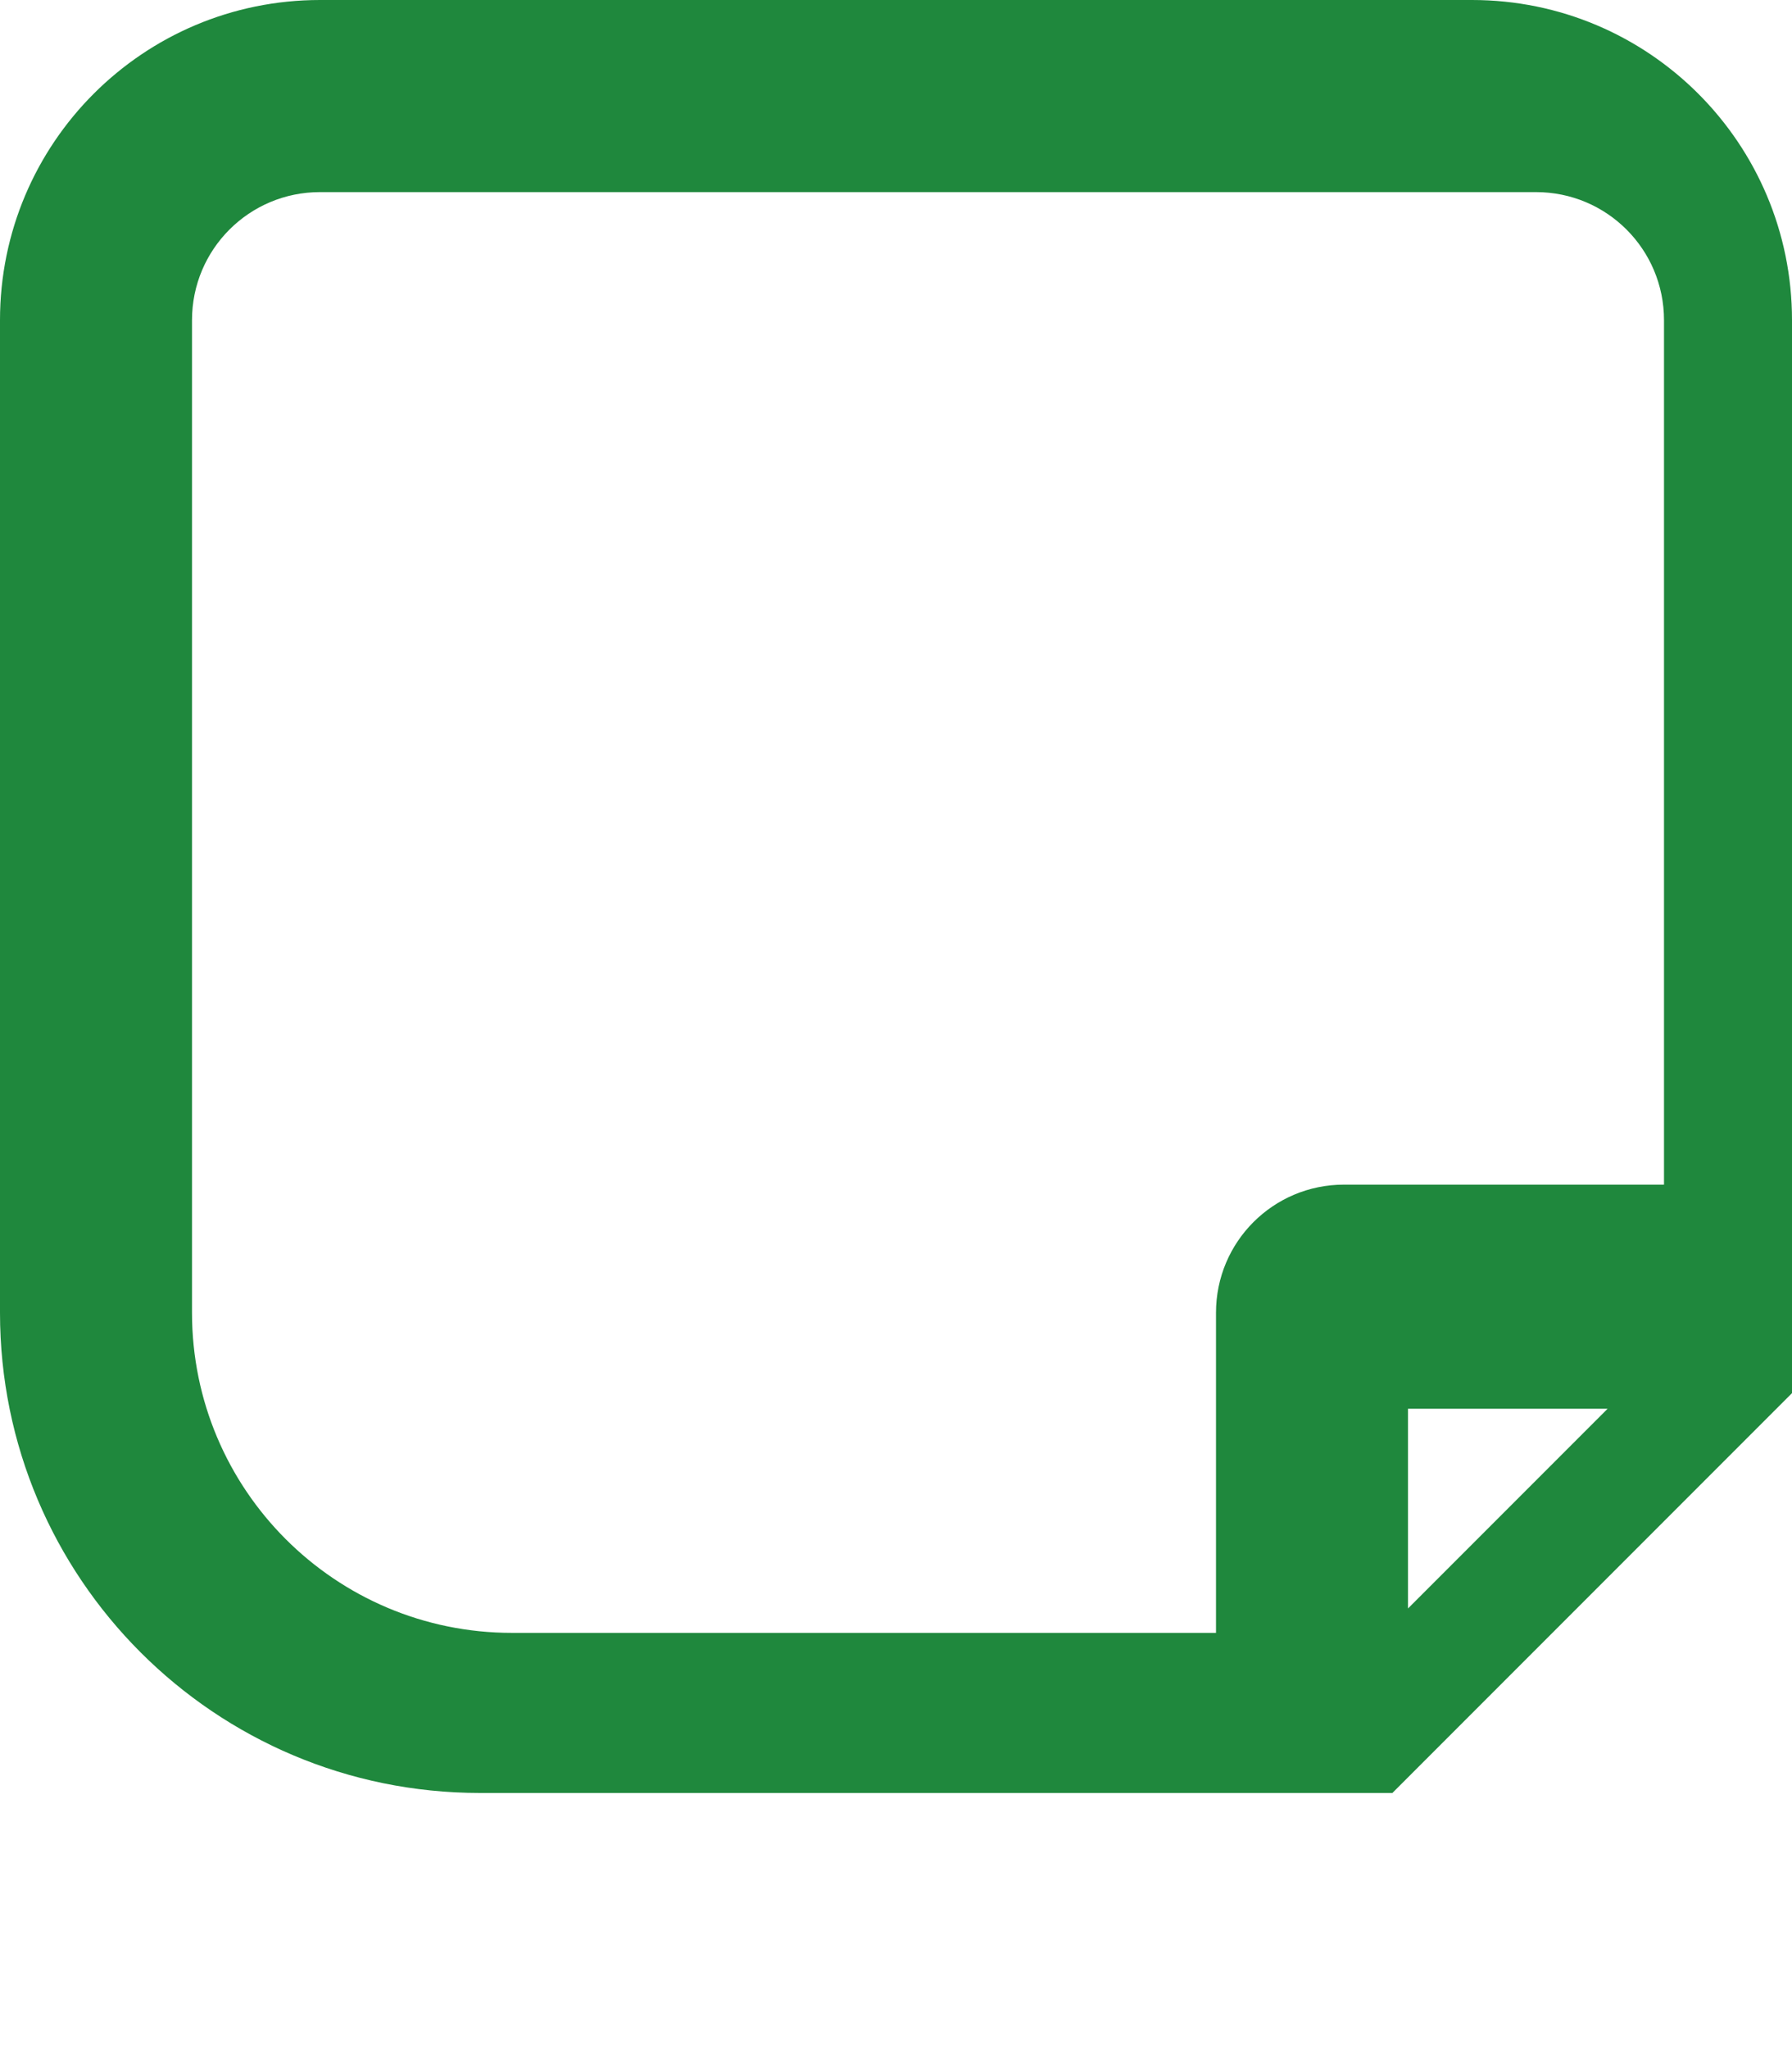
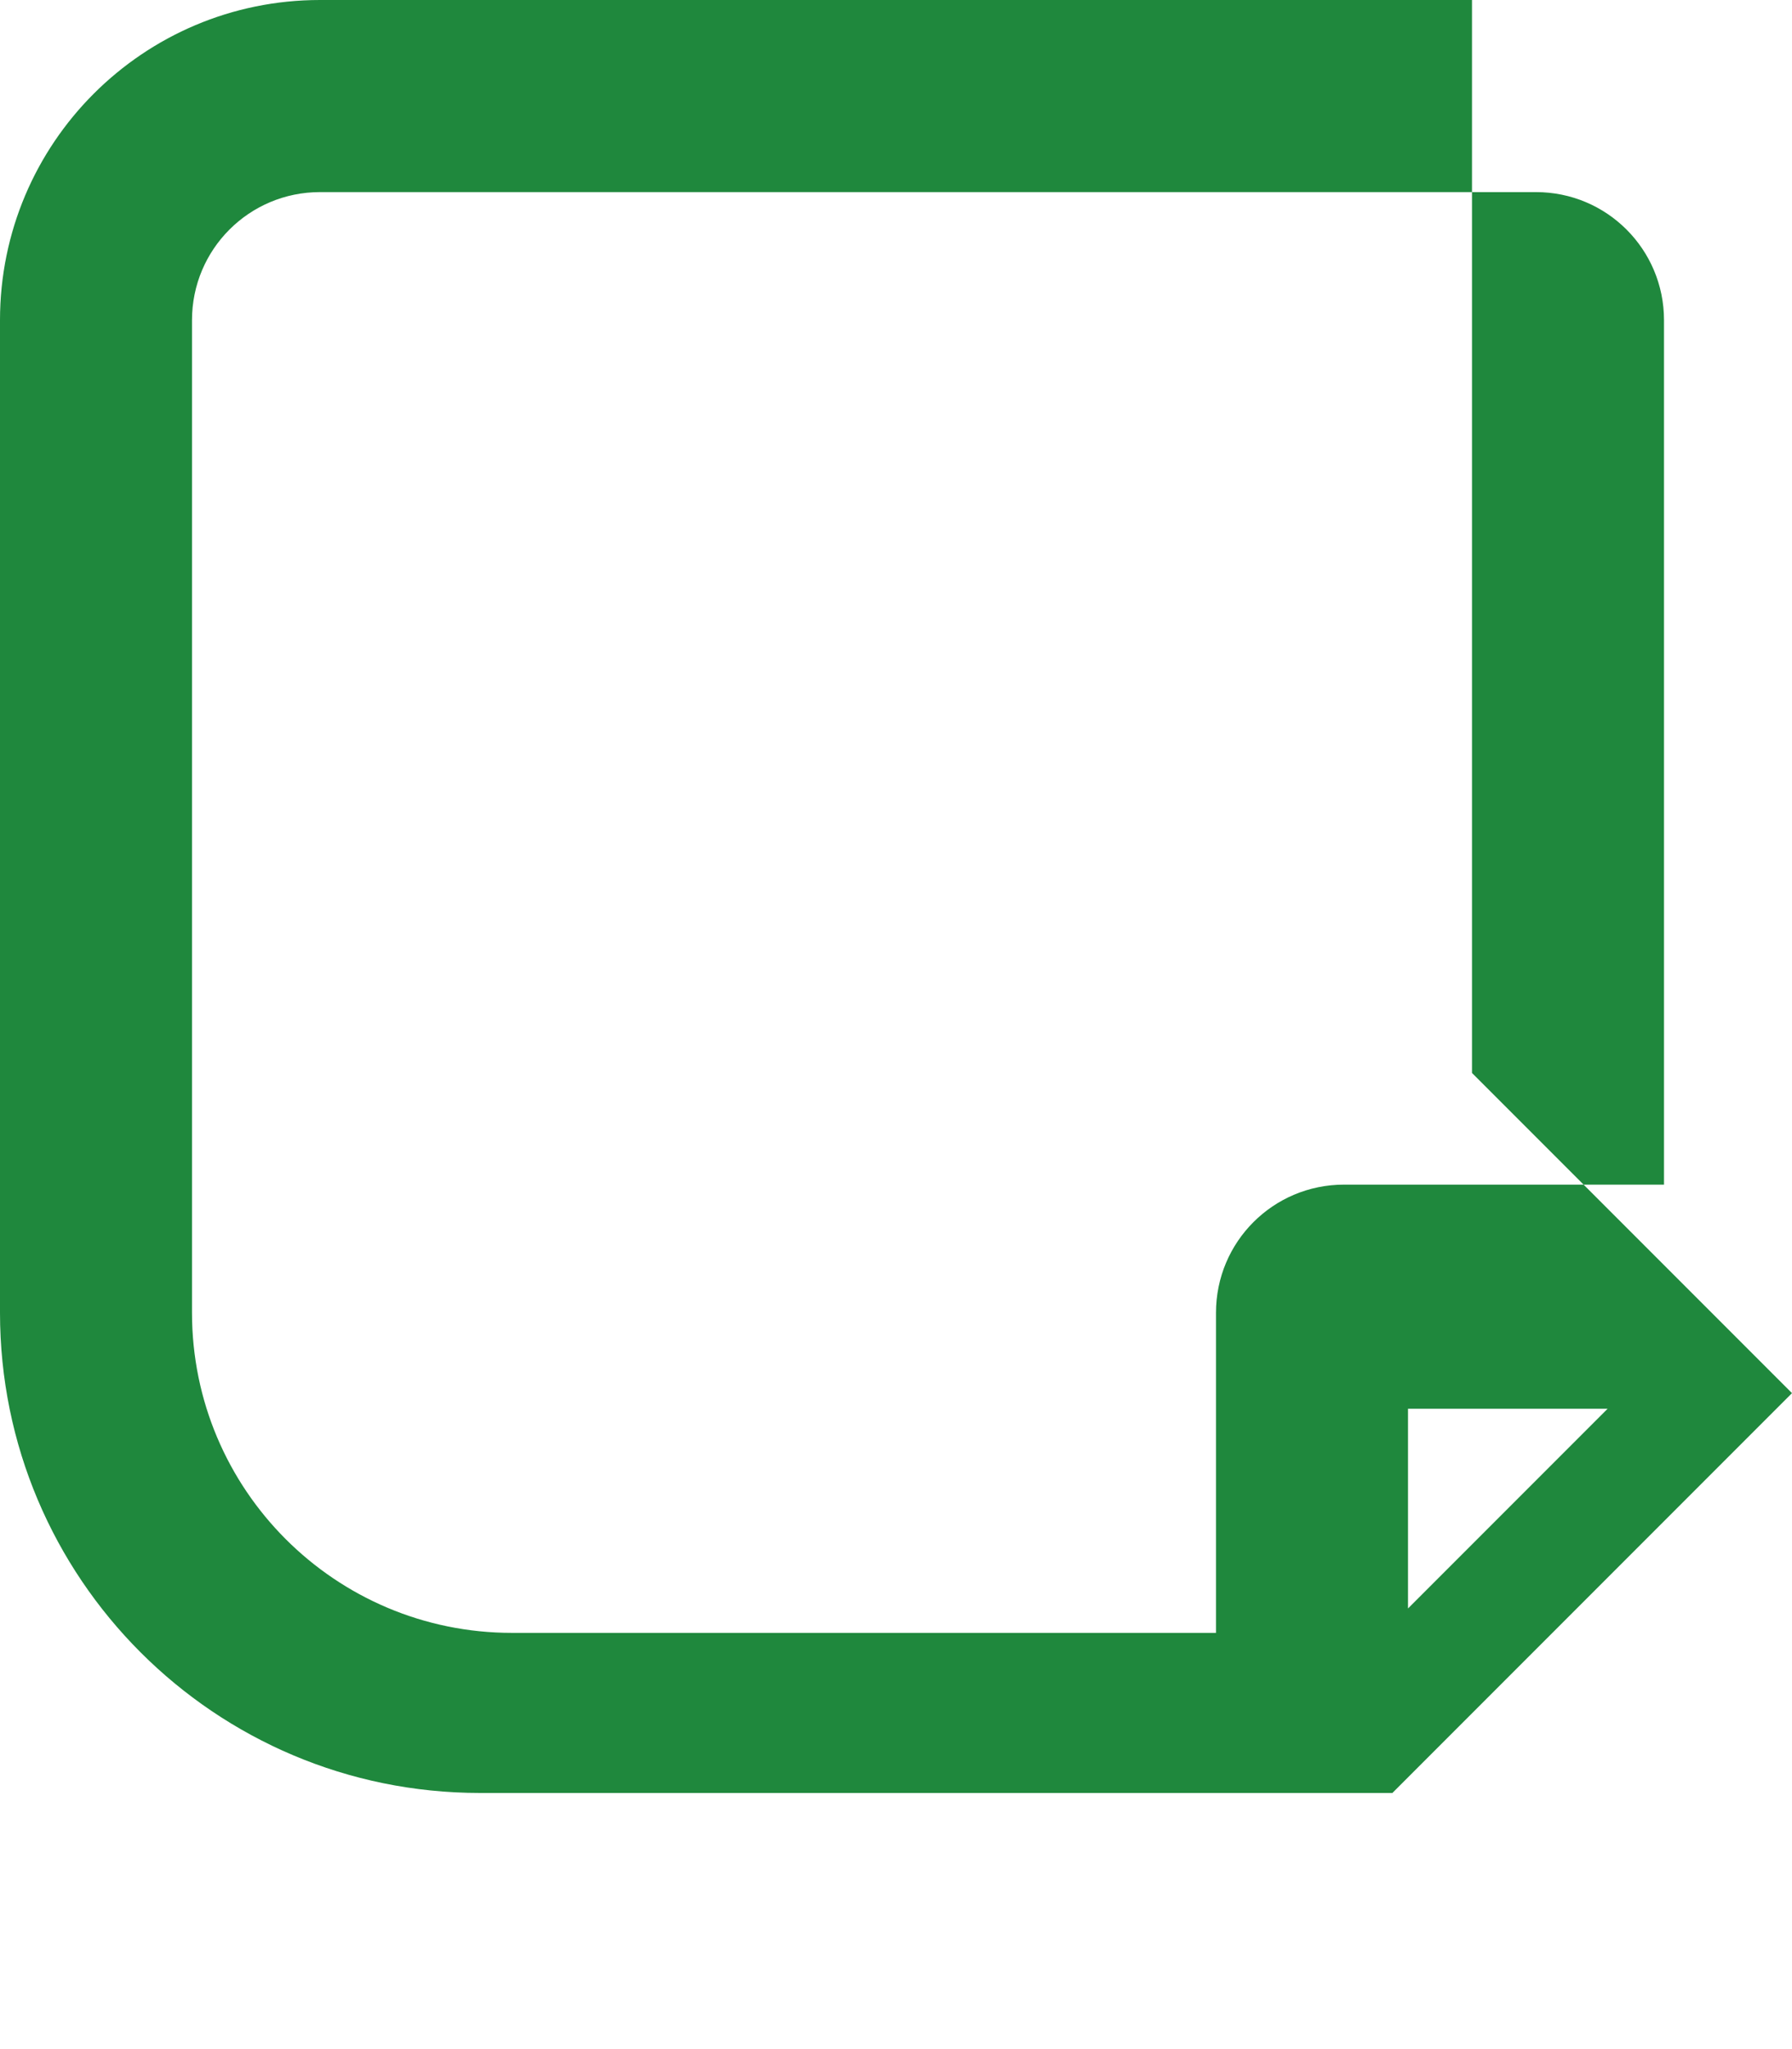
<svg xmlns="http://www.w3.org/2000/svg" viewBox="0 0 448 512" fill="#1f883d">
-   <path d="M448 348.1L348.1 448l-228.1 0C53.7 448 0 394.3 0 328L0 80C0 35.8 35.8 0 80 0l288 0c44.2 0 80 35.8 80 80l0 268.1zM352 320l0 81.9L401.9 352 352 352l0-32zM80 48c-17.7 0-32 14.3-32 32l0 248c0 44.2 35.8 80 80 80l176 0 0-80c0-17.7 14.3-32 32-32l80 0 0-216c0-17.7-14.3-32-32-32L80 48z" />
+   <path d="M448 348.1L348.1 448l-228.1 0C53.7 448 0 394.3 0 328L0 80C0 35.8 35.8 0 80 0l288 0l0 268.1zM352 320l0 81.9L401.9 352 352 352l0-32zM80 48c-17.7 0-32 14.3-32 32l0 248c0 44.2 35.8 80 80 80l176 0 0-80c0-17.7 14.3-32 32-32l80 0 0-216c0-17.7-14.3-32-32-32L80 48z" />
</svg>